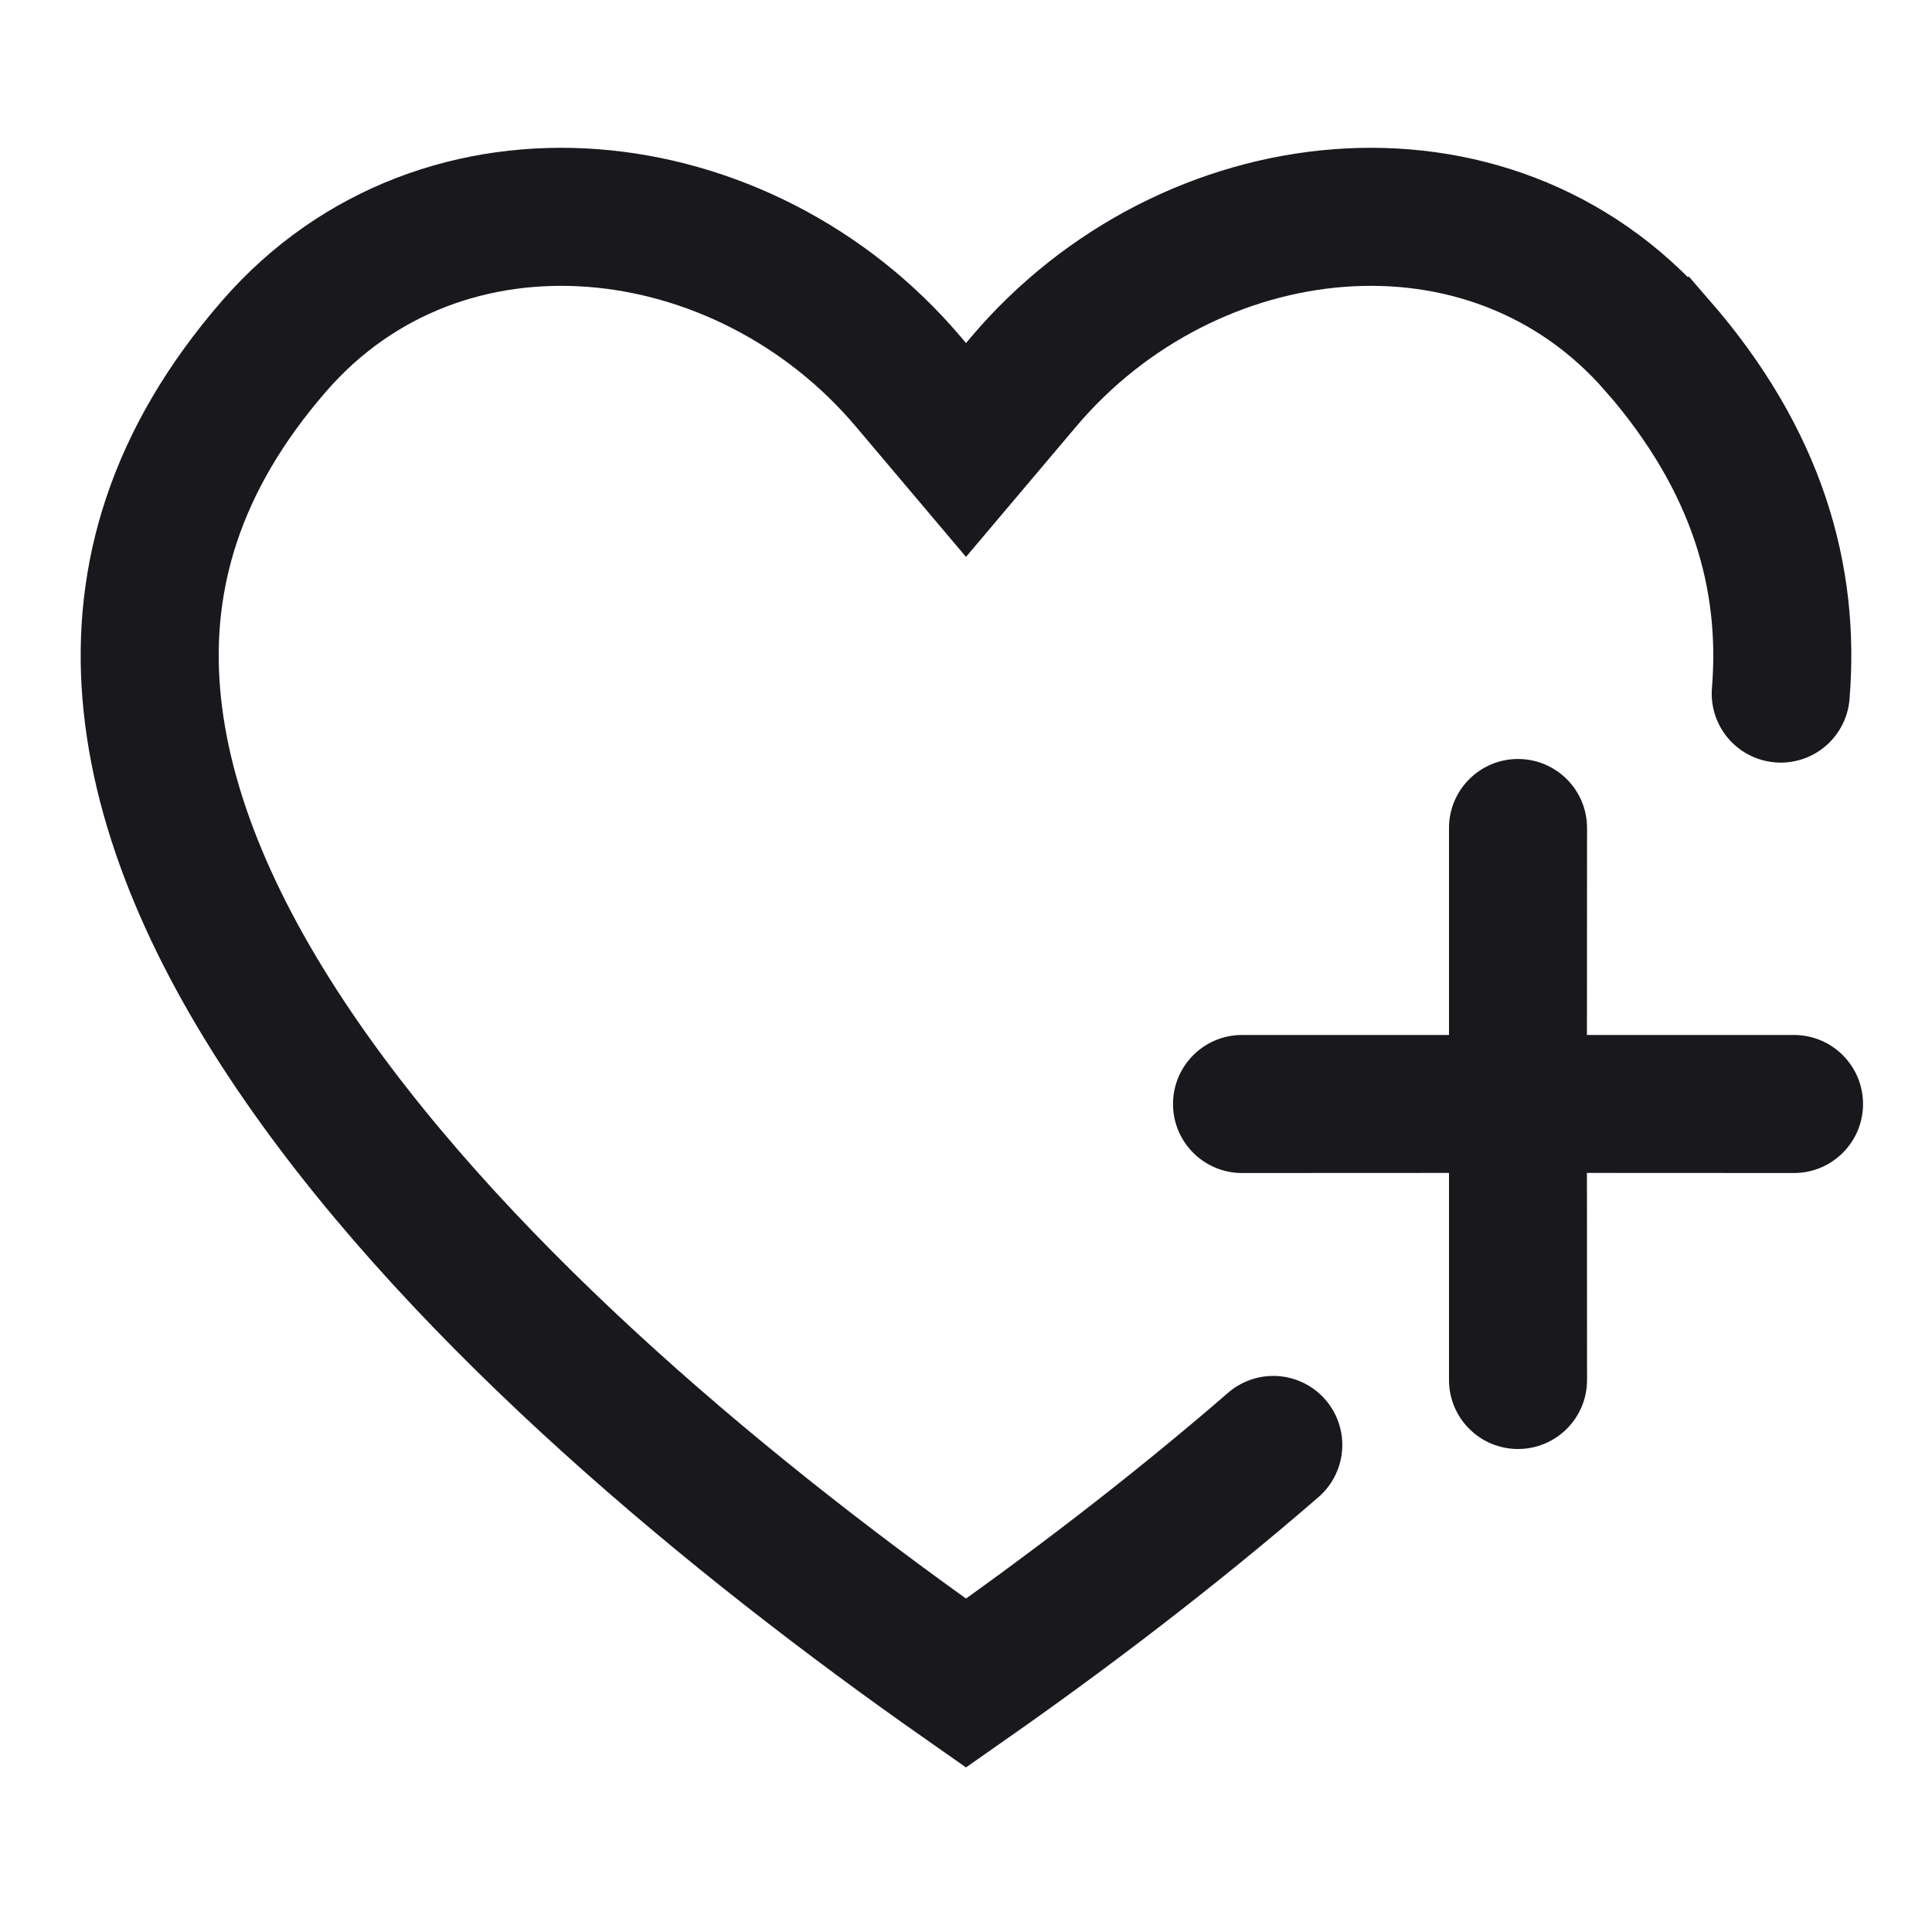
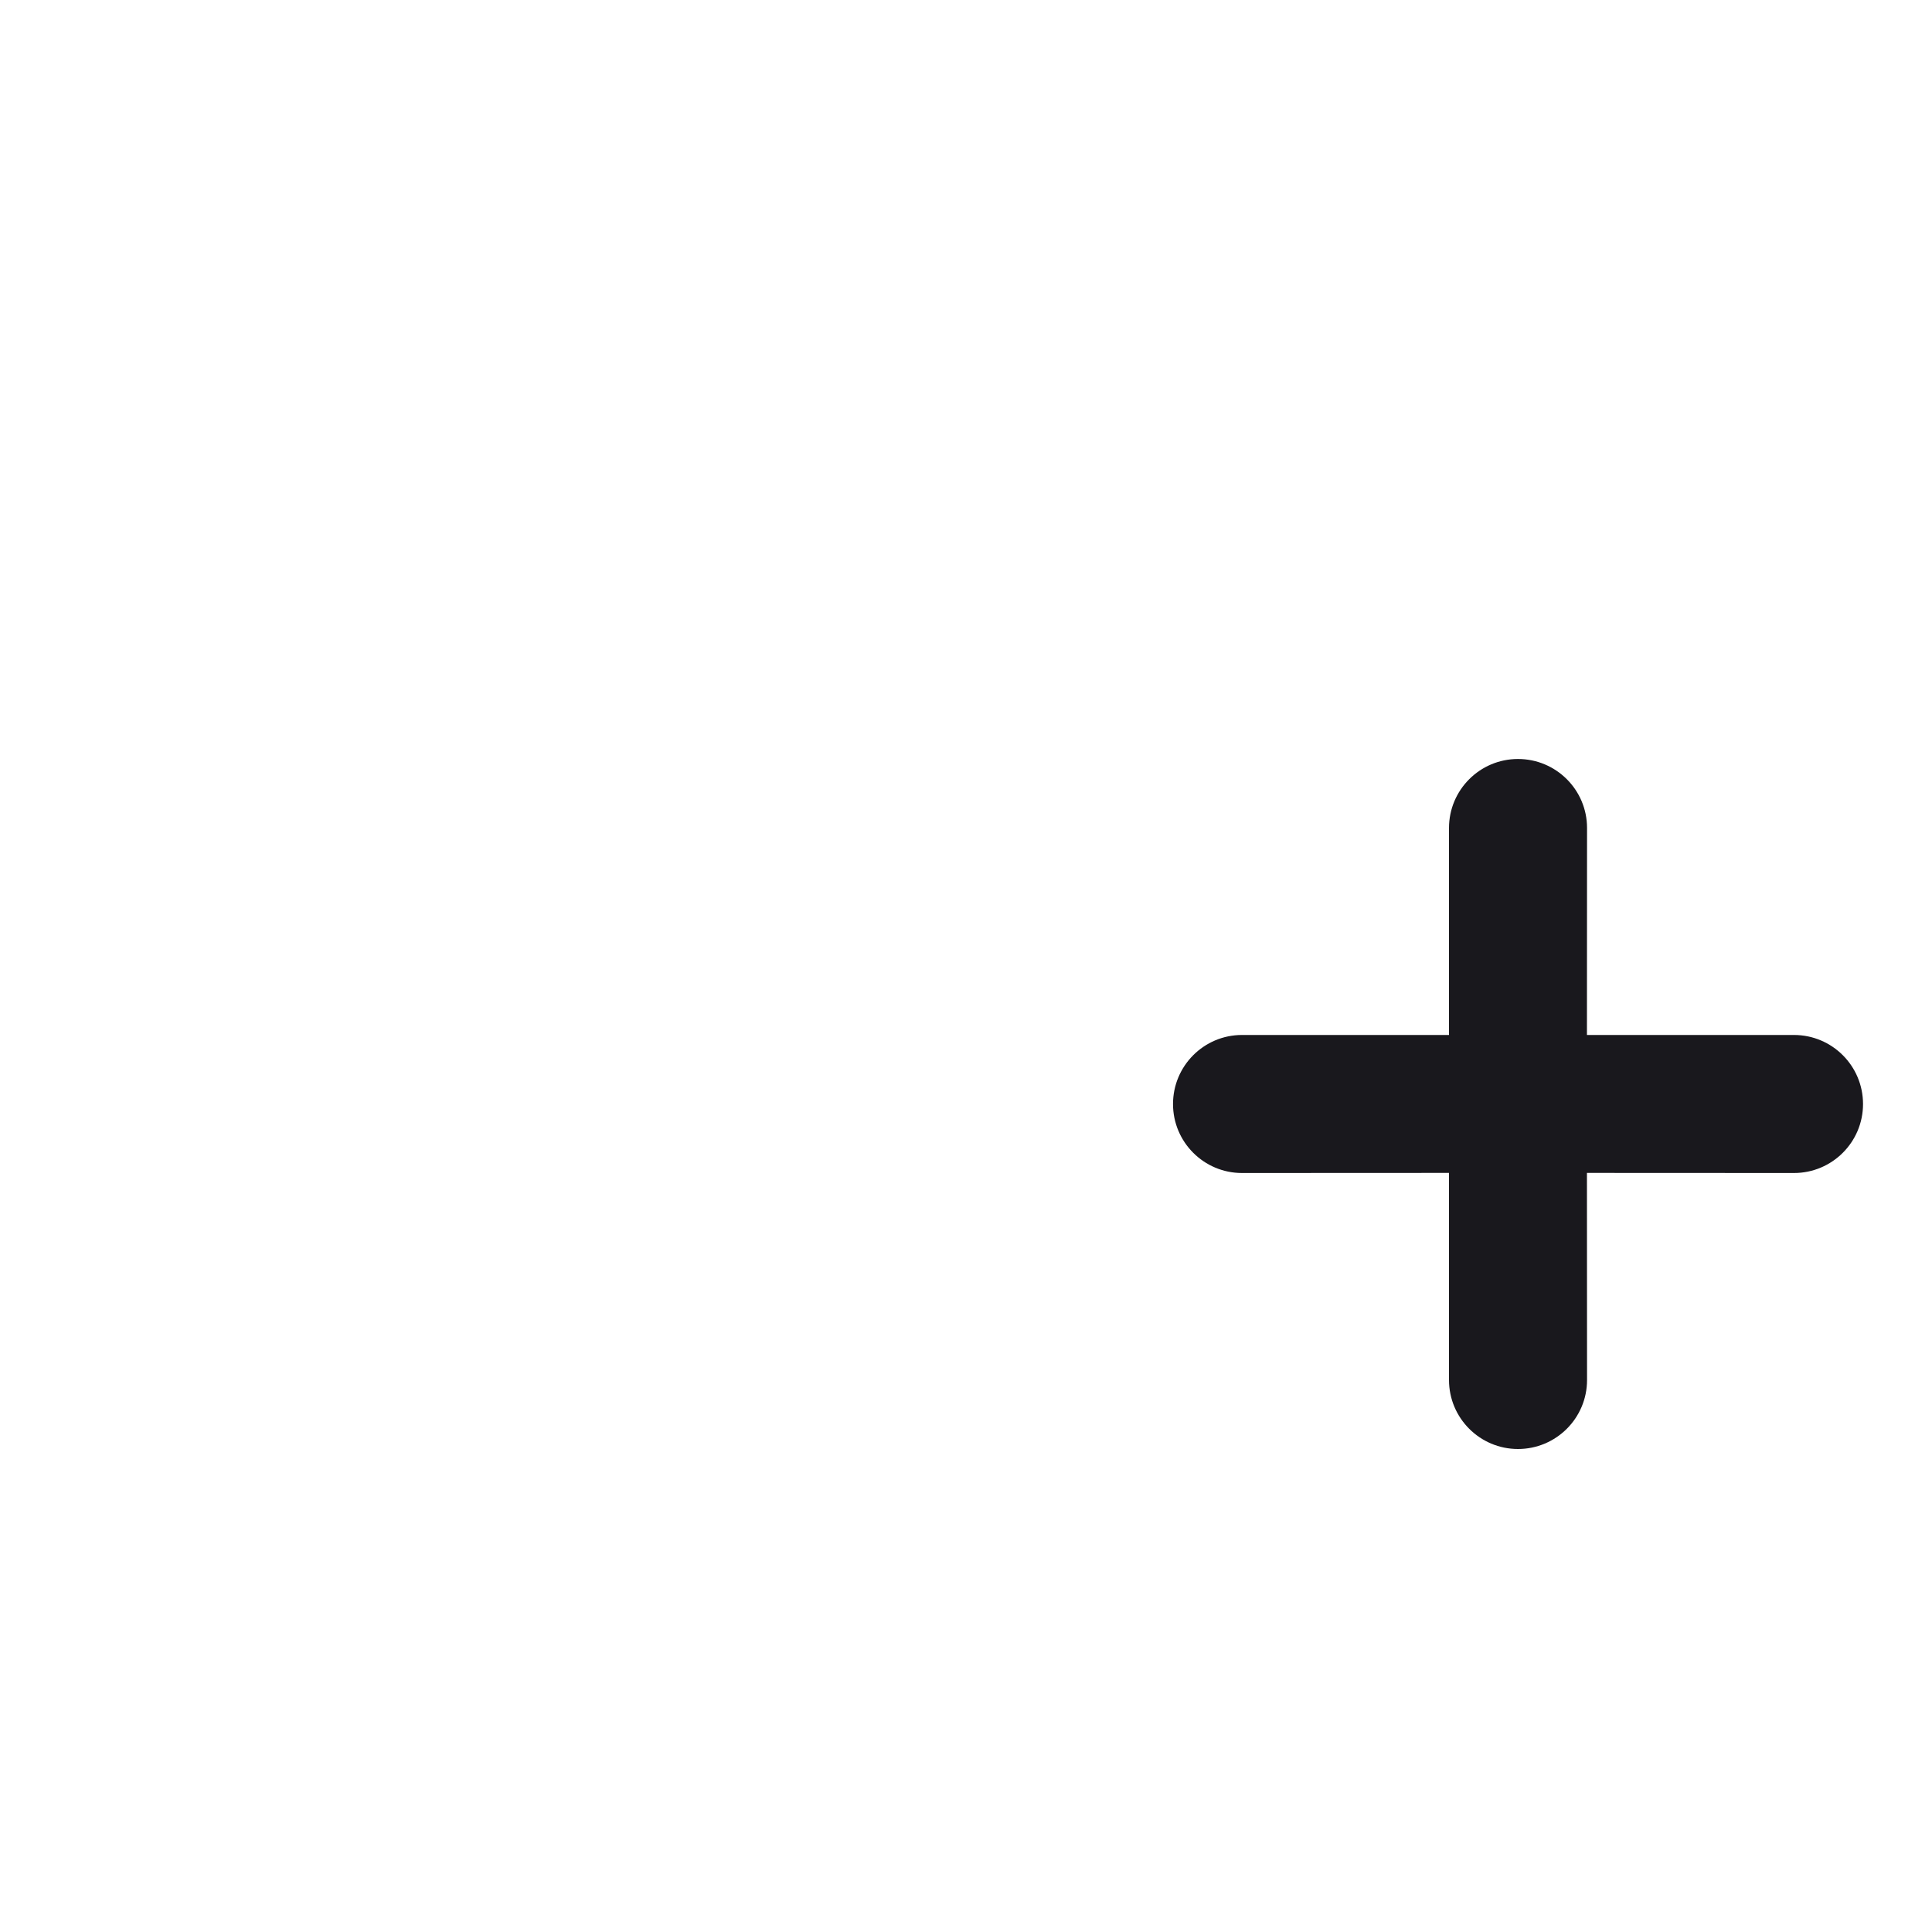
<svg xmlns="http://www.w3.org/2000/svg" width="20px" height="20px" viewBox="0 0 20 20" version="1.1">
  <title>心</title>
  <g id="页面-1" stroke="none" stroke-width="1" fill="none" fill-rule="evenodd">
    <g id="手艺人详情" transform="translate(-229, -762)">
      <g id="确定" transform="translate(0, 746)">
        <g id="编组-12" transform="translate(223, 16)">
          <g id="心" transform="translate(6, 0)">
-             <rect id="矩形" x="0" y="0" width="20" height="20" />
-             <path d="M18.434,7.18 C18.533,5.975 18.192,4.767 17.16,3.58 L17.159,3.58 C15.416,1.575 12.304,1.932 10.595,3.954 L10,4.658 L9.405,3.954 C7.696,1.932 4.584,1.575 2.84,3.58 C1.808,4.767 1.467,5.975 1.566,7.18 C1.667,8.414 2.232,9.706 3.134,11.005 C4.835,13.456 7.6,15.743 10,17.424 C11.031,16.702 12.129,15.869 13.181,14.958" id="路径" stroke="#19181D" stroke-width="1.429" stroke-linecap="round" fill-rule="nonzero" />
            <path d="M15.714,7.857 C16.109,7.857 16.429,8.177 16.429,8.571 L16.428,10.714 L18.571,10.714 C18.966,10.714 19.286,11.034 19.286,11.429 C19.286,11.823 18.966,12.143 18.571,12.143 L16.428,12.142 L16.429,14.286 C16.429,14.68 16.109,15 15.714,15 C15.32,15 15,14.68 15,14.286 L15,12.142 L12.857,12.143 C12.463,12.143 12.143,11.823 12.143,11.429 C12.143,11.034 12.463,10.714 12.857,10.714 L15,10.714 L15,8.571 C15,8.177 15.32,7.857 15.714,7.857 Z" id="形状结合" fill="#19181D" />
          </g>
        </g>
      </g>
    </g>
  </g>
</svg>